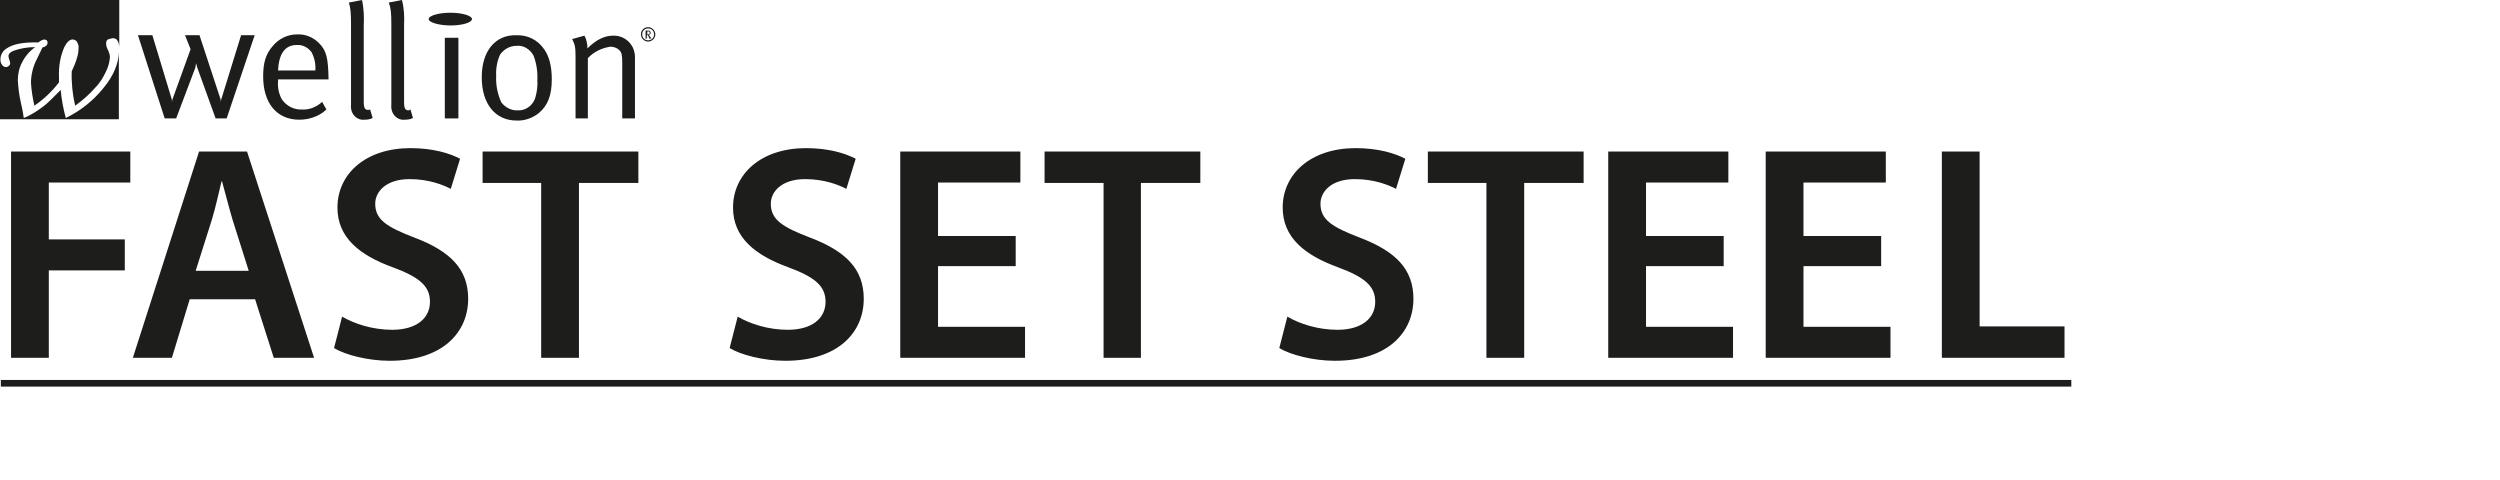
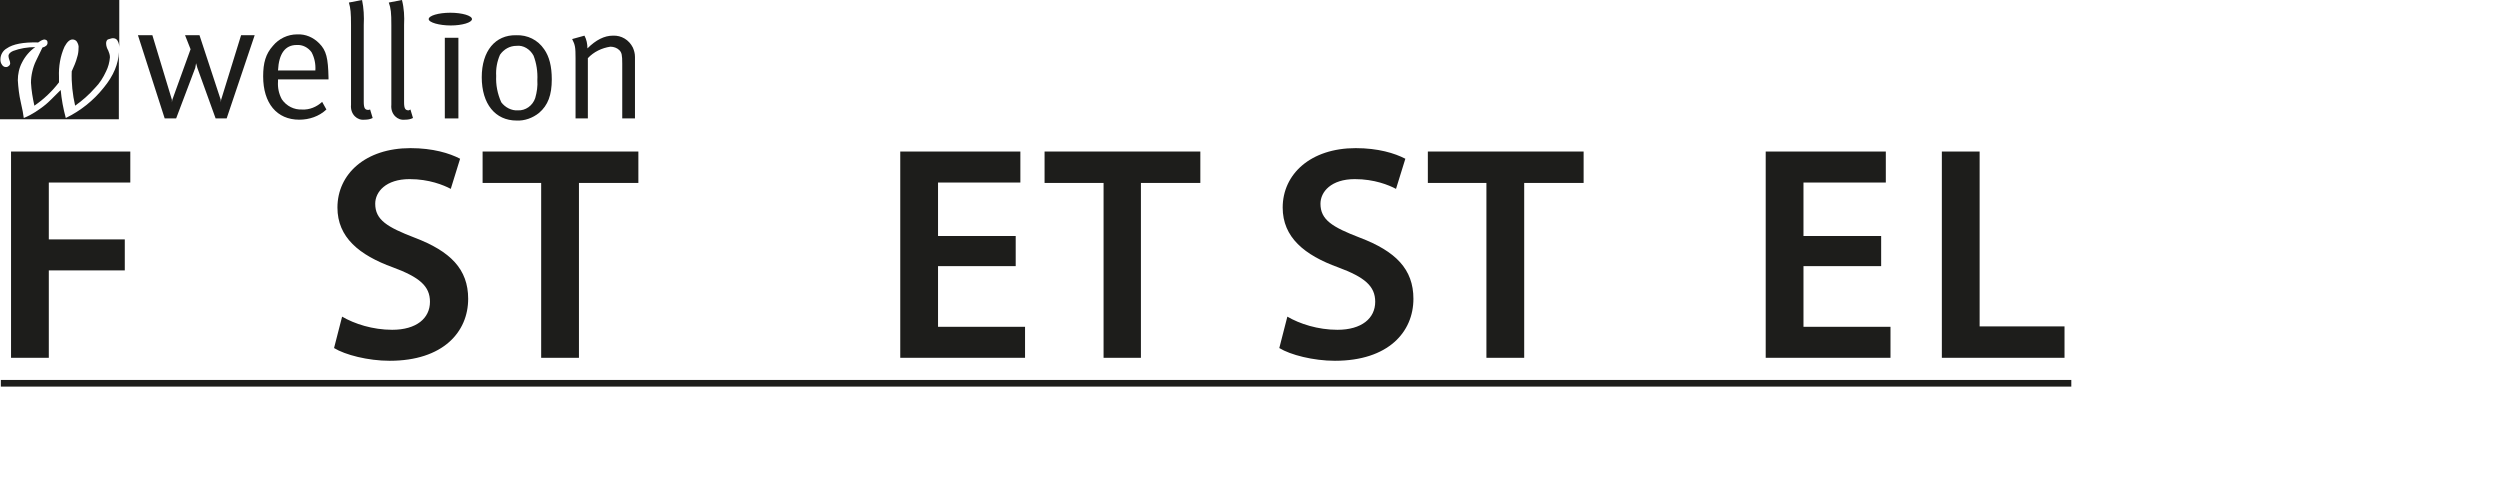
<svg xmlns="http://www.w3.org/2000/svg" version="1.1" id="Ebene_1" x="0px" y="0px" viewBox="0 0 589 113.2" style="enable-background:new 0 0 589 113.2;" xml:space="preserve">
  <style type="text/css">
	.st0{fill:#FFFFFF;}
	.st1{fill:#1D1D1B;}
	.st2{fill:none;stroke:#1D1D1B;stroke-width:1.569;}
	.st3{enable-background:new    ;}
</style>
  <rect class="st0" width="589" height="113.2" />
  <path class="st1" d="M69.9,10.6c1.4-0.1,2.7,0.6,3.5,1.7c0.7,1.3,1,2.8,0.9,4.3h-8.8C65.7,12.6,67.2,10.6,69.9,10.6L69.9,10.6z   M71.2,25.8c-1.9,0.1-3.7-0.8-4.8-2.4c-0.7-1.3-1-2.7-0.9-4.2v-0.5h11.9v-0.4c-0.1-4.6-0.5-6.4-2.2-8.1C73.8,8.8,72,8,70,8.1  c-2.2,0-4.3,1-5.7,2.7c-1.7,1.9-2.3,4-2.3,7.2c0,6.3,3.2,10.2,8.5,10.2c2.4,0,4.7-0.8,6.4-2.4l-1-1.8C74.6,25.2,72.9,25.9,71.2,25.8  L71.2,25.8z" />
  <path class="st1" d="M82.7,5.9v18.8c-0.1,1,0.2,2,0.9,2.7c0.6,0.6,1.4,0.9,2.3,0.8c0.7,0,1.3-0.1,1.9-0.4l-0.6-2l-0.4,0.1  c-0.8,0-1.1-0.4-1.1-1.9V5.9c0.1-2,0-4-0.4-5.9l-3.1,0.6C82.6,2,82.7,3,82.7,5.9L82.7,5.9z" />
  <path class="st1" d="M92.2,5.9v18.8c-0.1,1,0.2,2,0.9,2.7c0.6,0.6,1.4,0.9,2.3,0.8c0.7,0,1.3-0.1,1.9-0.4l-0.6-2L96.3,26  c-0.8,0-1.1-0.4-1.1-1.9V5.9c0.1-2,0-4-0.5-5.9l-3.1,0.6C92.1,2,92.2,3,92.2,5.9z" />
  <polygon class="st1" points="104.8,27.9 108,27.9 108,8.9 104.8,8.9 " />
  <path class="st1" d="M125.7,13.1c0.7,1.8,1,3.8,0.9,5.8c0.1,1.4-0.1,2.8-0.5,4.2c-0.6,1.8-2.3,3-4.1,2.9c-1.5,0.1-3-0.7-3.9-1.9  c-0.9-2-1.3-4.1-1.2-6.2c-0.1-1.7,0.2-3.4,0.9-5c0.9-1.3,2.3-2.1,3.9-2.1C123.3,10.6,124.9,11.6,125.7,13.1L125.7,13.1z M113.5,18.2  c0,6.3,3.2,10.2,8.2,10.2c1.9,0.1,3.8-0.6,5.3-1.8c2.1-1.8,3-4.2,3-7.9c0-3.1-0.6-5.4-1.8-7.1c-1.5-2.2-3.9-3.4-6.6-3.3  C116.7,8.2,113.5,12,113.5,18.2L113.5,18.2z" />
  <path class="st1" d="M135.6,13.7v14.2h2.9V13.7c1.4-1.5,3.3-2.4,5.3-2.7c0.8,0,1.6,0.3,2.1,0.8c0.6,0.6,0.7,1.2,0.7,3.2v12.9h3V13.4  c0-0.8-0.2-1.5-0.5-2.2c-0.9-1.8-2.7-2.9-4.7-2.8c-2,0-4,1-6,3c0-1-0.2-2.1-0.7-3l-2.9,0.8C135.5,10.6,135.6,11.1,135.6,13.7  L135.6,13.7z" />
  <polygon class="st1" points="60,8.3 56.8,8.3 52.1,23.5 52,24.1 52,23.5 47,8.3 43.6,8.3 44.9,11.6 40.6,23.5 40.5,24.1 40.5,23.5   35.9,8.3 32.5,8.3 38.8,27.9 41.5,27.9 46,16 46.2,14.9 46.5,16 50.8,27.9 53.4,27.9 " />
  <path class="st1" d="M101,4.5c0-0.8,2.3-1.5,5.1-1.5s5.1,0.7,5.1,1.5s-2.3,1.5-5,1.5S101,5.3,101,4.5z" />
-   <path class="st1" d="M153.1,7.7L153,8l-0.3,0.1h-0.2V7.4h0.2h0.2L153.1,7.7L153.1,7.7z M153.5,9.1l-0.3-0.4L153,8.4l-0.2-0.2  c0.3,0,0.5-0.2,0.5-0.4V7.7c0-0.1-0.1-0.3-0.2-0.4c-0.1-0.1-0.3-0.1-0.4-0.1h-0.6v1.9h0.3V8.2l0.2,0.1c0.1,0.1,0.2,0.3,0.3,0.5  l0.1,0.3H153.5z M151.3,8.1c0-0.8,0.6-1.4,1.4-1.4s1.4,0.6,1.4,1.4s-0.6,1.4-1.4,1.4S151.3,8.9,151.3,8.1z M151,8.1  c0,0.9,0.8,1.7,1.7,1.7s1.7-0.8,1.7-1.7s-0.8-1.7-1.7-1.7l0,0C151.8,6.4,151,7.1,151,8.1L151,8.1L151,8.1z" />
  <path class="st1" d="M24.4,20.7c-2.4,3-5.4,5.4-8.9,7.1c-0.6-2.2-1-4.4-1.2-6.6c-1.8,1.8-3,3-3.4,3.3c-0.8,0.7-1.7,1.3-2.6,1.9  c-0.8,0.5-1.7,1-2.7,1.4c-0.1-0.8-0.3-2-0.7-3.7c-0.4-1.7-0.6-3.5-0.7-5.2c0-1.4,0.3-2.9,1-4.2C5.9,13.3,7,12,8.3,11.1  c-1.8,0-3.6,0.3-5.2,0.9C2.4,12.3,2,12.7,2,13.2c0,0.3,0.1,0.6,0.2,0.9c0.1,0.3,0.2,0.5,0.2,0.8c0,0.2-0.1,0.5-0.3,0.6  c-0.2,0.2-0.4,0.3-0.7,0.3c-0.4,0-0.7-0.2-0.9-0.5c-0.3-0.4-0.4-0.8-0.4-1.3c0-1.1,0.6-2.1,1.5-2.6C3,10.4,5.5,9.9,9,10  c0.4-0.3,0.9-0.6,1.4-0.7c0.2,0,0.5,0.1,0.6,0.2c0.2,0.2,0.2,0.4,0.2,0.6c0,0.5-0.4,0.9-1.2,1.1l-1.5,3.1c-0.4,0.8-0.7,1.7-0.9,2.6  c-0.2,0.9-0.3,1.7-0.3,2.6c0.1,1.8,0.4,3.6,0.8,5.4c2.2-1.5,4.2-3.4,5.8-5.5c0-0.6,0-1,0-1.3c-0.1-2.4,0.3-4.9,1.3-7.1  c0.6-1.1,1.2-1.7,1.9-1.7c0.4,0,0.8,0.2,1,0.5c0.3,0.5,0.5,1,0.4,1.6c0,0.7-0.1,1.4-0.3,2c-0.3,1.2-0.8,2.3-1.3,3.4  c-0.1,2.7,0.2,5.5,0.8,8.1c1.7-1.2,3.3-2.6,4.7-4.2c1.1-1.1,1.9-2.4,2.6-3.9c0.5-1,0.8-2.1,0.9-3.3c0-0.6-0.2-1.1-0.4-1.6  c-0.3-0.5-0.5-1.1-0.5-1.7c0-0.3,0.1-0.7,0.4-0.9C25.9,9.2,26.2,9,26.6,9c0.5,0,0.9,0.2,1.1,0.6c0.3,0.5,0.4,1.1,0.4,1.6V0H0v28.1  h28V12.3C27.9,15,26.8,17.8,24.4,20.7L24.4,20.7z" />
  <line class="st2" x1="0.2" y1="90.3" x2="488" y2="90.3" />
  <g class="st3">
    <path class="st1" d="M2.6,35.7h28.1v7.3H11.5v13.4h17.9v7.3H11.5v20.6H2.6V35.7z" />
  </g>
  <g class="st3">
-     <path class="st1" d="M44.7,70.5l-4.2,13.8h-9.2l15.6-48.6h11.3L74,84.3h-9.5l-4.4-13.8H44.7z M58.6,63.8l-3.8-12   c-0.9-3-1.7-6.3-2.5-9.1h-0.1c-0.7,2.8-1.4,6.2-2.3,9.1l-3.8,12H58.6z" />
    <path class="st1" d="M80.6,74.6c2.9,1.7,7.2,3.1,11.8,3.1c5.7,0,8.9-2.7,8.9-6.6c0-3.7-2.5-5.8-8.7-8.1c-8-2.9-13.1-7.1-13.1-14.1   c0-7.9,6.6-14,17.2-14c5.3,0,9.2,1.2,11.7,2.5l-2.2,7.1c-1.7-0.9-5.1-2.3-9.7-2.3c-5.6,0-8.1,3-8.1,5.8c0,3.8,2.8,5.5,9.3,8   c8.4,3.2,12.6,7.4,12.6,14.4c0,7.8-5.9,14.6-18.5,14.6c-5.1,0-10.5-1.4-13.1-3L80.6,74.6z" />
    <path class="st1" d="M127.6,43.1h-13.9v-7.4h36.7v7.4h-14v41.2h-8.9V43.1z" />
  </g>
  <g class="st3">
-     <path class="st1" d="M173.8,74.6c2.9,1.7,7.2,3.1,11.8,3.1c5.7,0,8.9-2.7,8.9-6.6c0-3.7-2.5-5.8-8.7-8.1c-8-2.9-13.1-7.1-13.1-14.1   c0-7.9,6.6-14,17.2-14c5.3,0,9.2,1.2,11.7,2.5l-2.2,7.1c-1.7-0.9-5.1-2.3-9.7-2.3c-5.6,0-8.1,3-8.1,5.8c0,3.8,2.8,5.5,9.3,8   c8.4,3.2,12.6,7.4,12.6,14.4c0,7.8-5.9,14.6-18.5,14.6c-5.1,0-10.5-1.4-13.1-3L173.8,74.6z" />
-   </g>
+     </g>
  <g class="st3">
    <path class="st1" d="M239.3,62.7H221V77h20.5v7.3h-29.4V35.7h28.3v7.3H221v12.6h18.3V62.7z" />
  </g>
  <g class="st3">
    <path class="st1" d="M260,43.1h-13.9v-7.4h36.7v7.4h-14v41.2H260V43.1z" />
    <path class="st1" d="M303.3,74.6c2.9,1.7,7.2,3.1,11.8,3.1c5.7,0,8.9-2.7,8.9-6.6c0-3.7-2.5-5.8-8.7-8.1c-8-2.9-13.1-7.1-13.1-14.1   c0-7.9,6.6-14,17.2-14c5.3,0,9.2,1.2,11.7,2.5l-2.2,7.1c-1.7-0.9-5.1-2.3-9.7-2.3c-5.6,0-8.1,3-8.1,5.8c0,3.8,2.8,5.5,9.3,8   c8.4,3.2,12.6,7.4,12.6,14.4c0,7.8-5.9,14.6-18.5,14.6c-5.1,0-10.5-1.4-13.1-3L303.3,74.6z" />
    <path class="st1" d="M350.3,43.1h-13.9v-7.4h36.7v7.4h-14v41.2h-8.9V43.1z" />
-     <path class="st1" d="M406.1,62.7h-18.3V77h20.5v7.3h-29.4V35.7h28.3v7.3h-19.4v12.6h18.3V62.7z" />
    <path class="st1" d="M443.2,62.7h-18.3V77h20.5v7.3H416V35.7h28.3v7.3h-19.4v12.6h18.3V62.7z" />
  </g>
  <g class="st3">
-     <path class="st1" d="M457.5,35.7h8.9v41.2h20v7.4h-28.9V35.7z" />
+     <path class="st1" d="M457.5,35.7h8.9v41.2h20v7.4h-28.9z" />
  </g>
</svg>